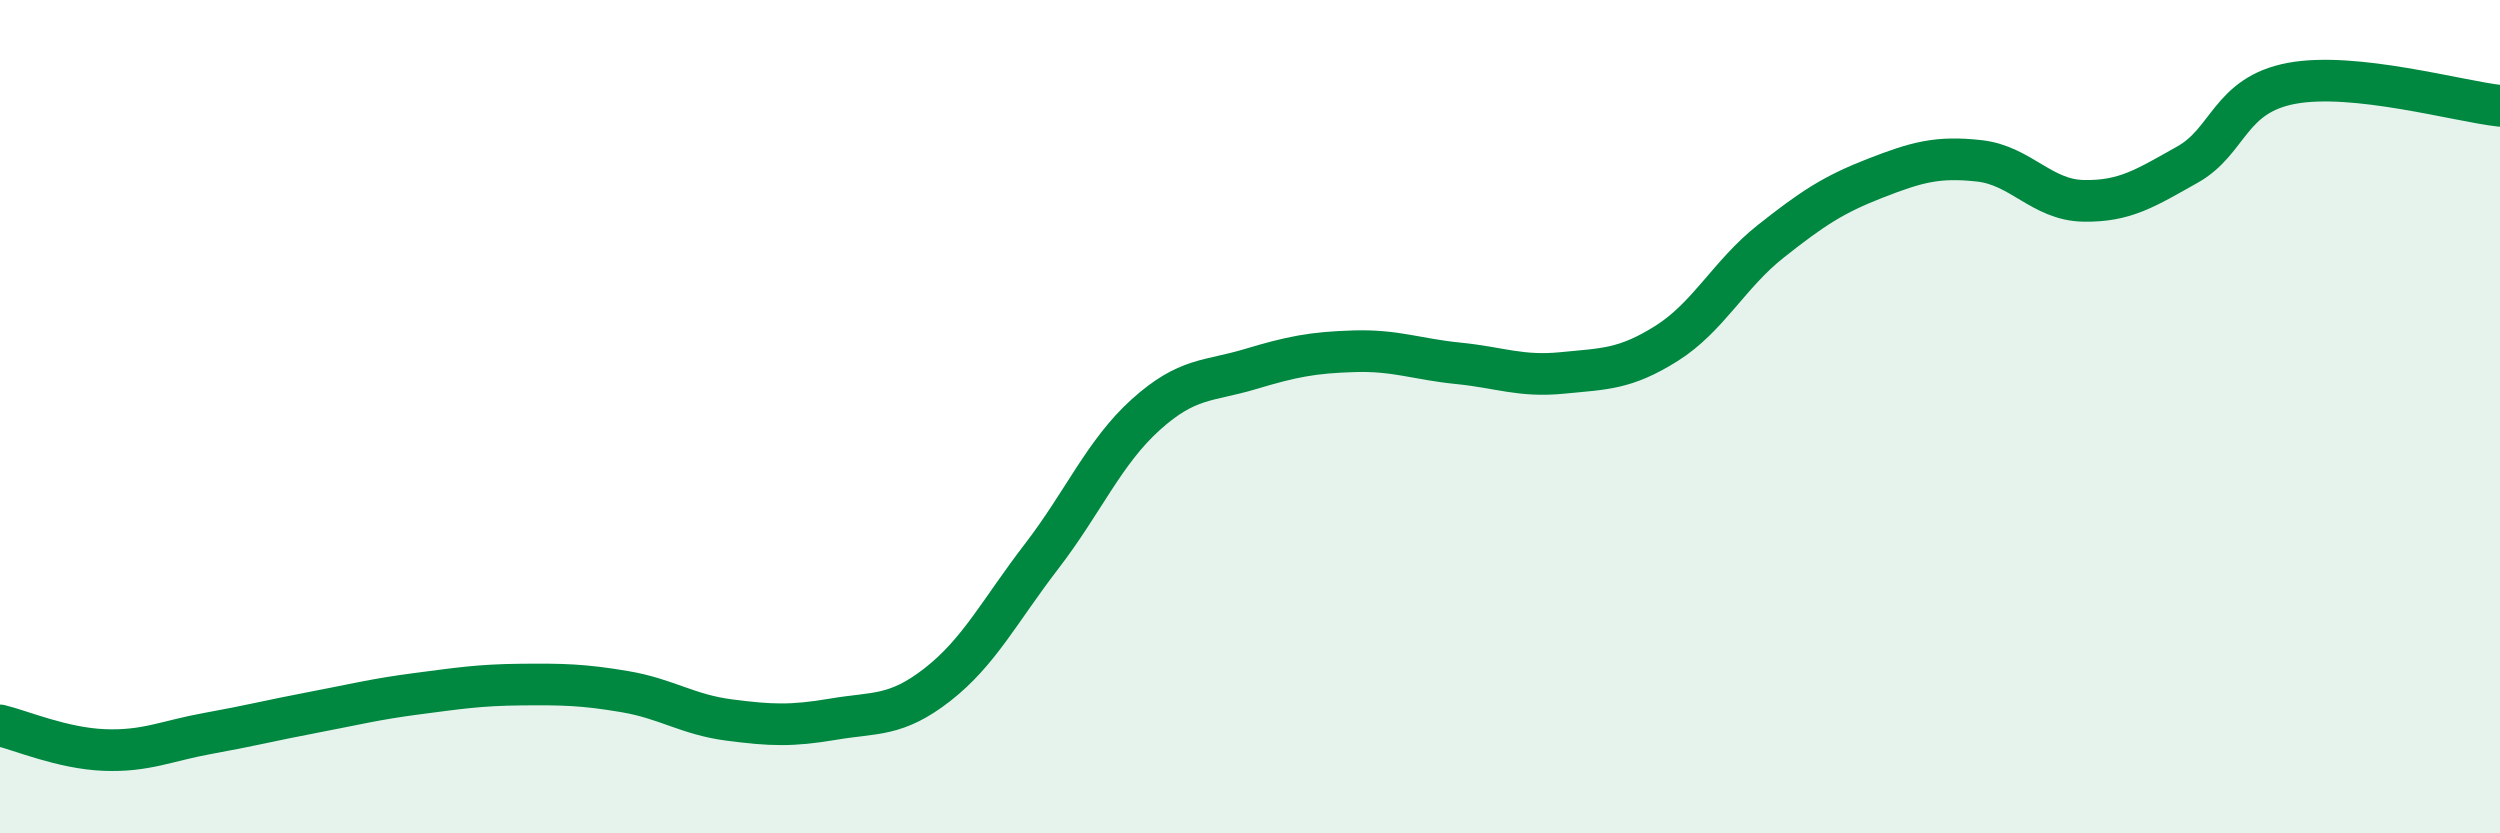
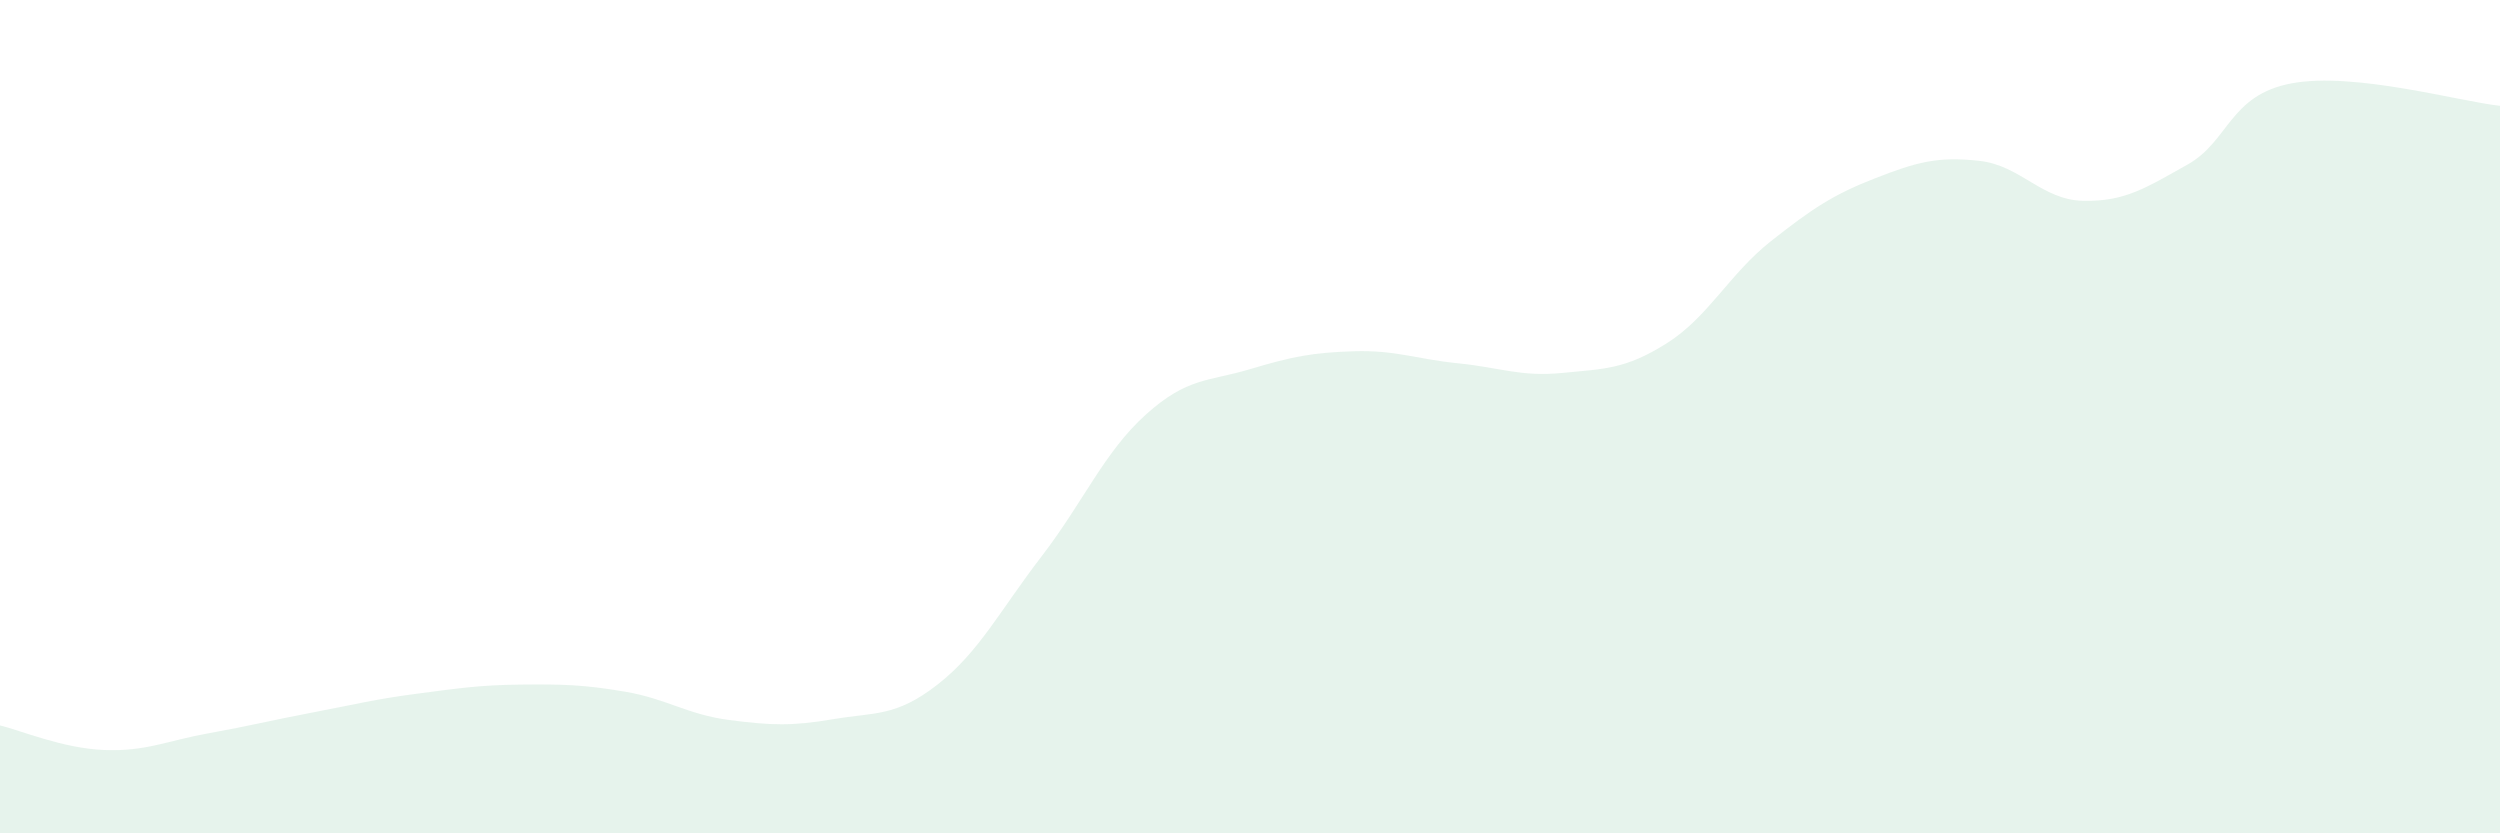
<svg xmlns="http://www.w3.org/2000/svg" width="60" height="20" viewBox="0 0 60 20">
  <path d="M 0,17.41 C 0.5,17.53 1.5,17.96 2.5,18 C 3.5,18.04 4,17.78 5,17.6 C 6,17.42 6.5,17.29 7.5,17.1 C 8.5,16.91 9,16.78 10,16.65 C 11,16.52 11.5,16.44 12.5,16.43 C 13.5,16.42 14,16.43 15,16.6 C 16,16.77 16.5,17.15 17.5,17.28 C 18.5,17.41 19,17.43 20,17.26 C 21,17.09 21.5,17.21 22.5,16.43 C 23.5,15.65 24,14.65 25,13.35 C 26,12.05 26.5,10.85 27.5,9.95 C 28.5,9.05 29,9.16 30,8.86 C 31,8.56 31.5,8.46 32.5,8.43 C 33.5,8.4 34,8.62 35,8.72 C 36,8.82 36.5,9.05 37.5,8.95 C 38.5,8.85 39,8.87 40,8.24 C 41,7.61 41.5,6.58 42.5,5.79 C 43.5,5 44,4.67 45,4.28 C 46,3.89 46.5,3.75 47.5,3.86 C 48.5,3.97 49,4.8 50,4.82 C 51,4.84 51.5,4.51 52.5,3.95 C 53.5,3.39 53.5,2.28 55,2 C 56.5,1.72 59,2.43 60,2.54L60 20L0 20Z" fill="#008740" opacity="0.1" stroke-linecap="round" stroke-linejoin="round" />
-   <path d="M 0,17.41 C 0.5,17.53 1.5,17.96 2.5,18 C 3.5,18.04 4,17.78 5,17.6 C 6,17.42 6.5,17.29 7.5,17.1 C 8.5,16.91 9,16.78 10,16.65 C 11,16.52 11.5,16.44 12.5,16.43 C 13.5,16.42 14,16.43 15,16.6 C 16,16.77 16.5,17.15 17.5,17.28 C 18.5,17.41 19,17.43 20,17.26 C 21,17.09 21.5,17.21 22.5,16.43 C 23.5,15.65 24,14.65 25,13.35 C 26,12.05 26.5,10.85 27.5,9.95 C 28.5,9.05 29,9.16 30,8.86 C 31,8.56 31.5,8.46 32.5,8.43 C 33.5,8.4 34,8.62 35,8.72 C 36,8.82 36.5,9.05 37.5,8.95 C 38.5,8.85 39,8.87 40,8.24 C 41,7.61 41.5,6.58 42.5,5.79 C 43.5,5 44,4.67 45,4.28 C 46,3.89 46.5,3.75 47.5,3.86 C 48.5,3.97 49,4.8 50,4.82 C 51,4.84 51.5,4.51 52.5,3.95 C 53.5,3.39 53.5,2.28 55,2 C 56.5,1.72 59,2.43 60,2.54" stroke="#008740" stroke-width="1" fill="none" stroke-linecap="round" stroke-linejoin="round" />
</svg>